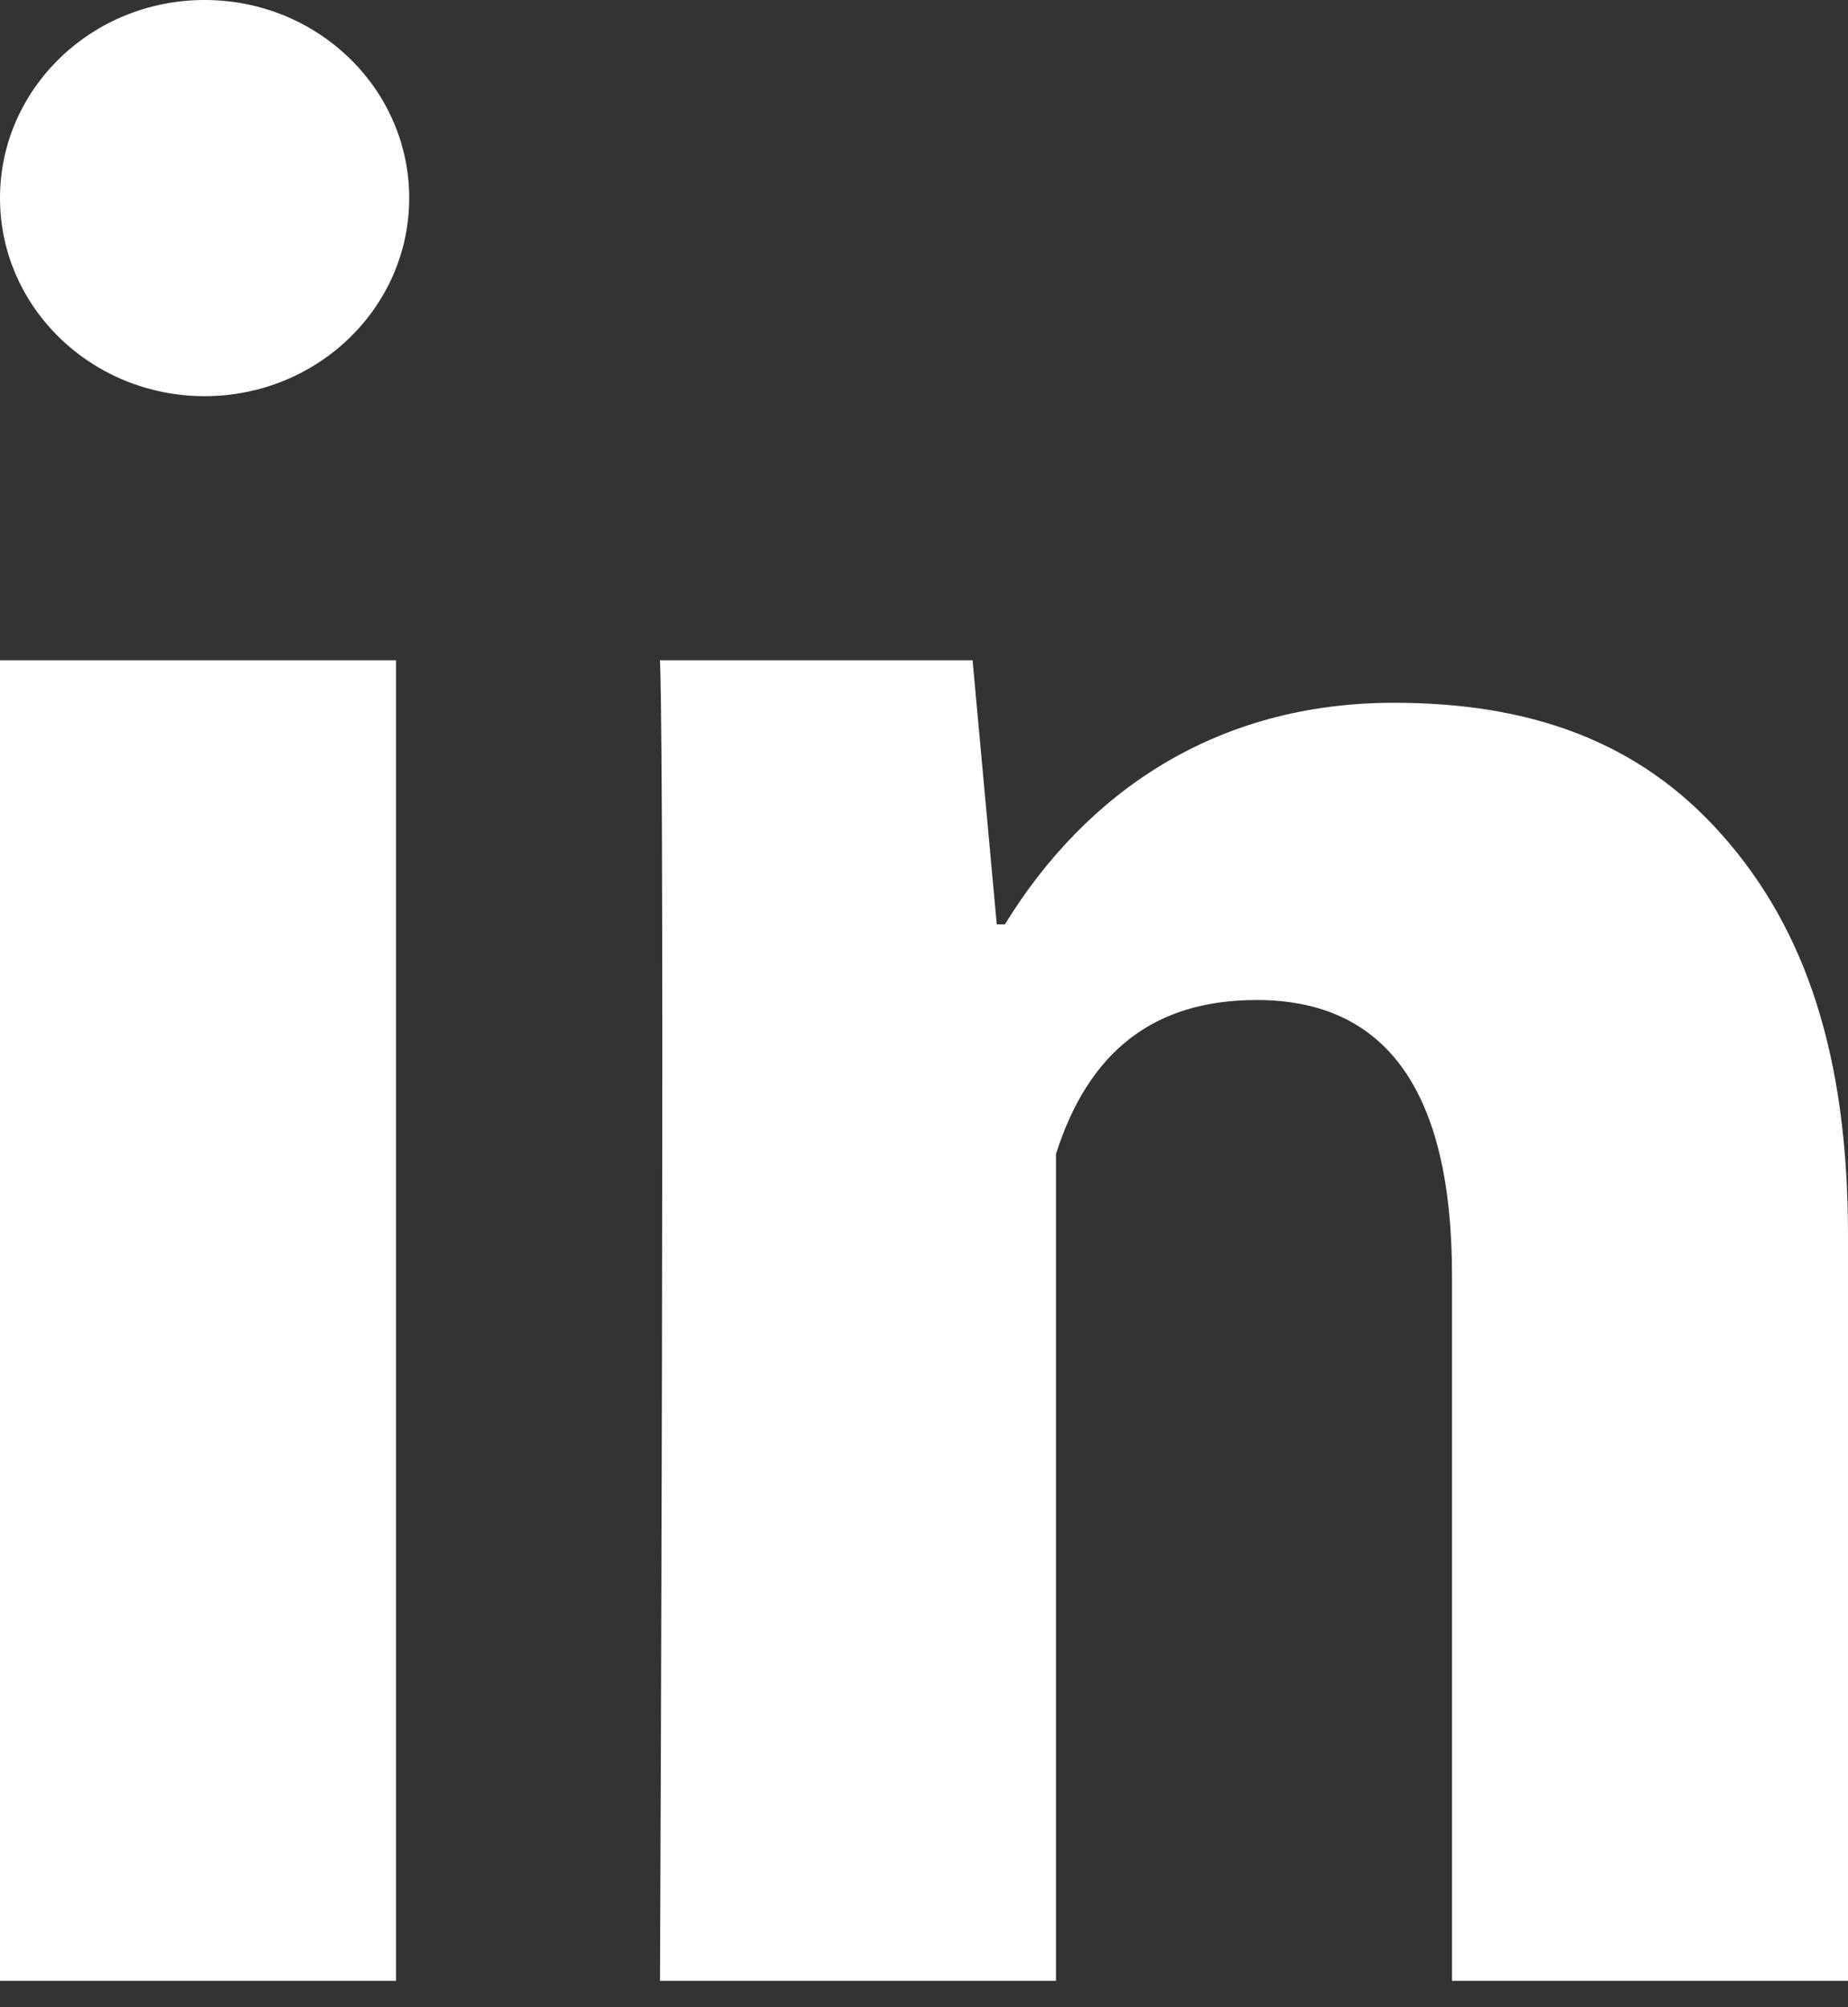
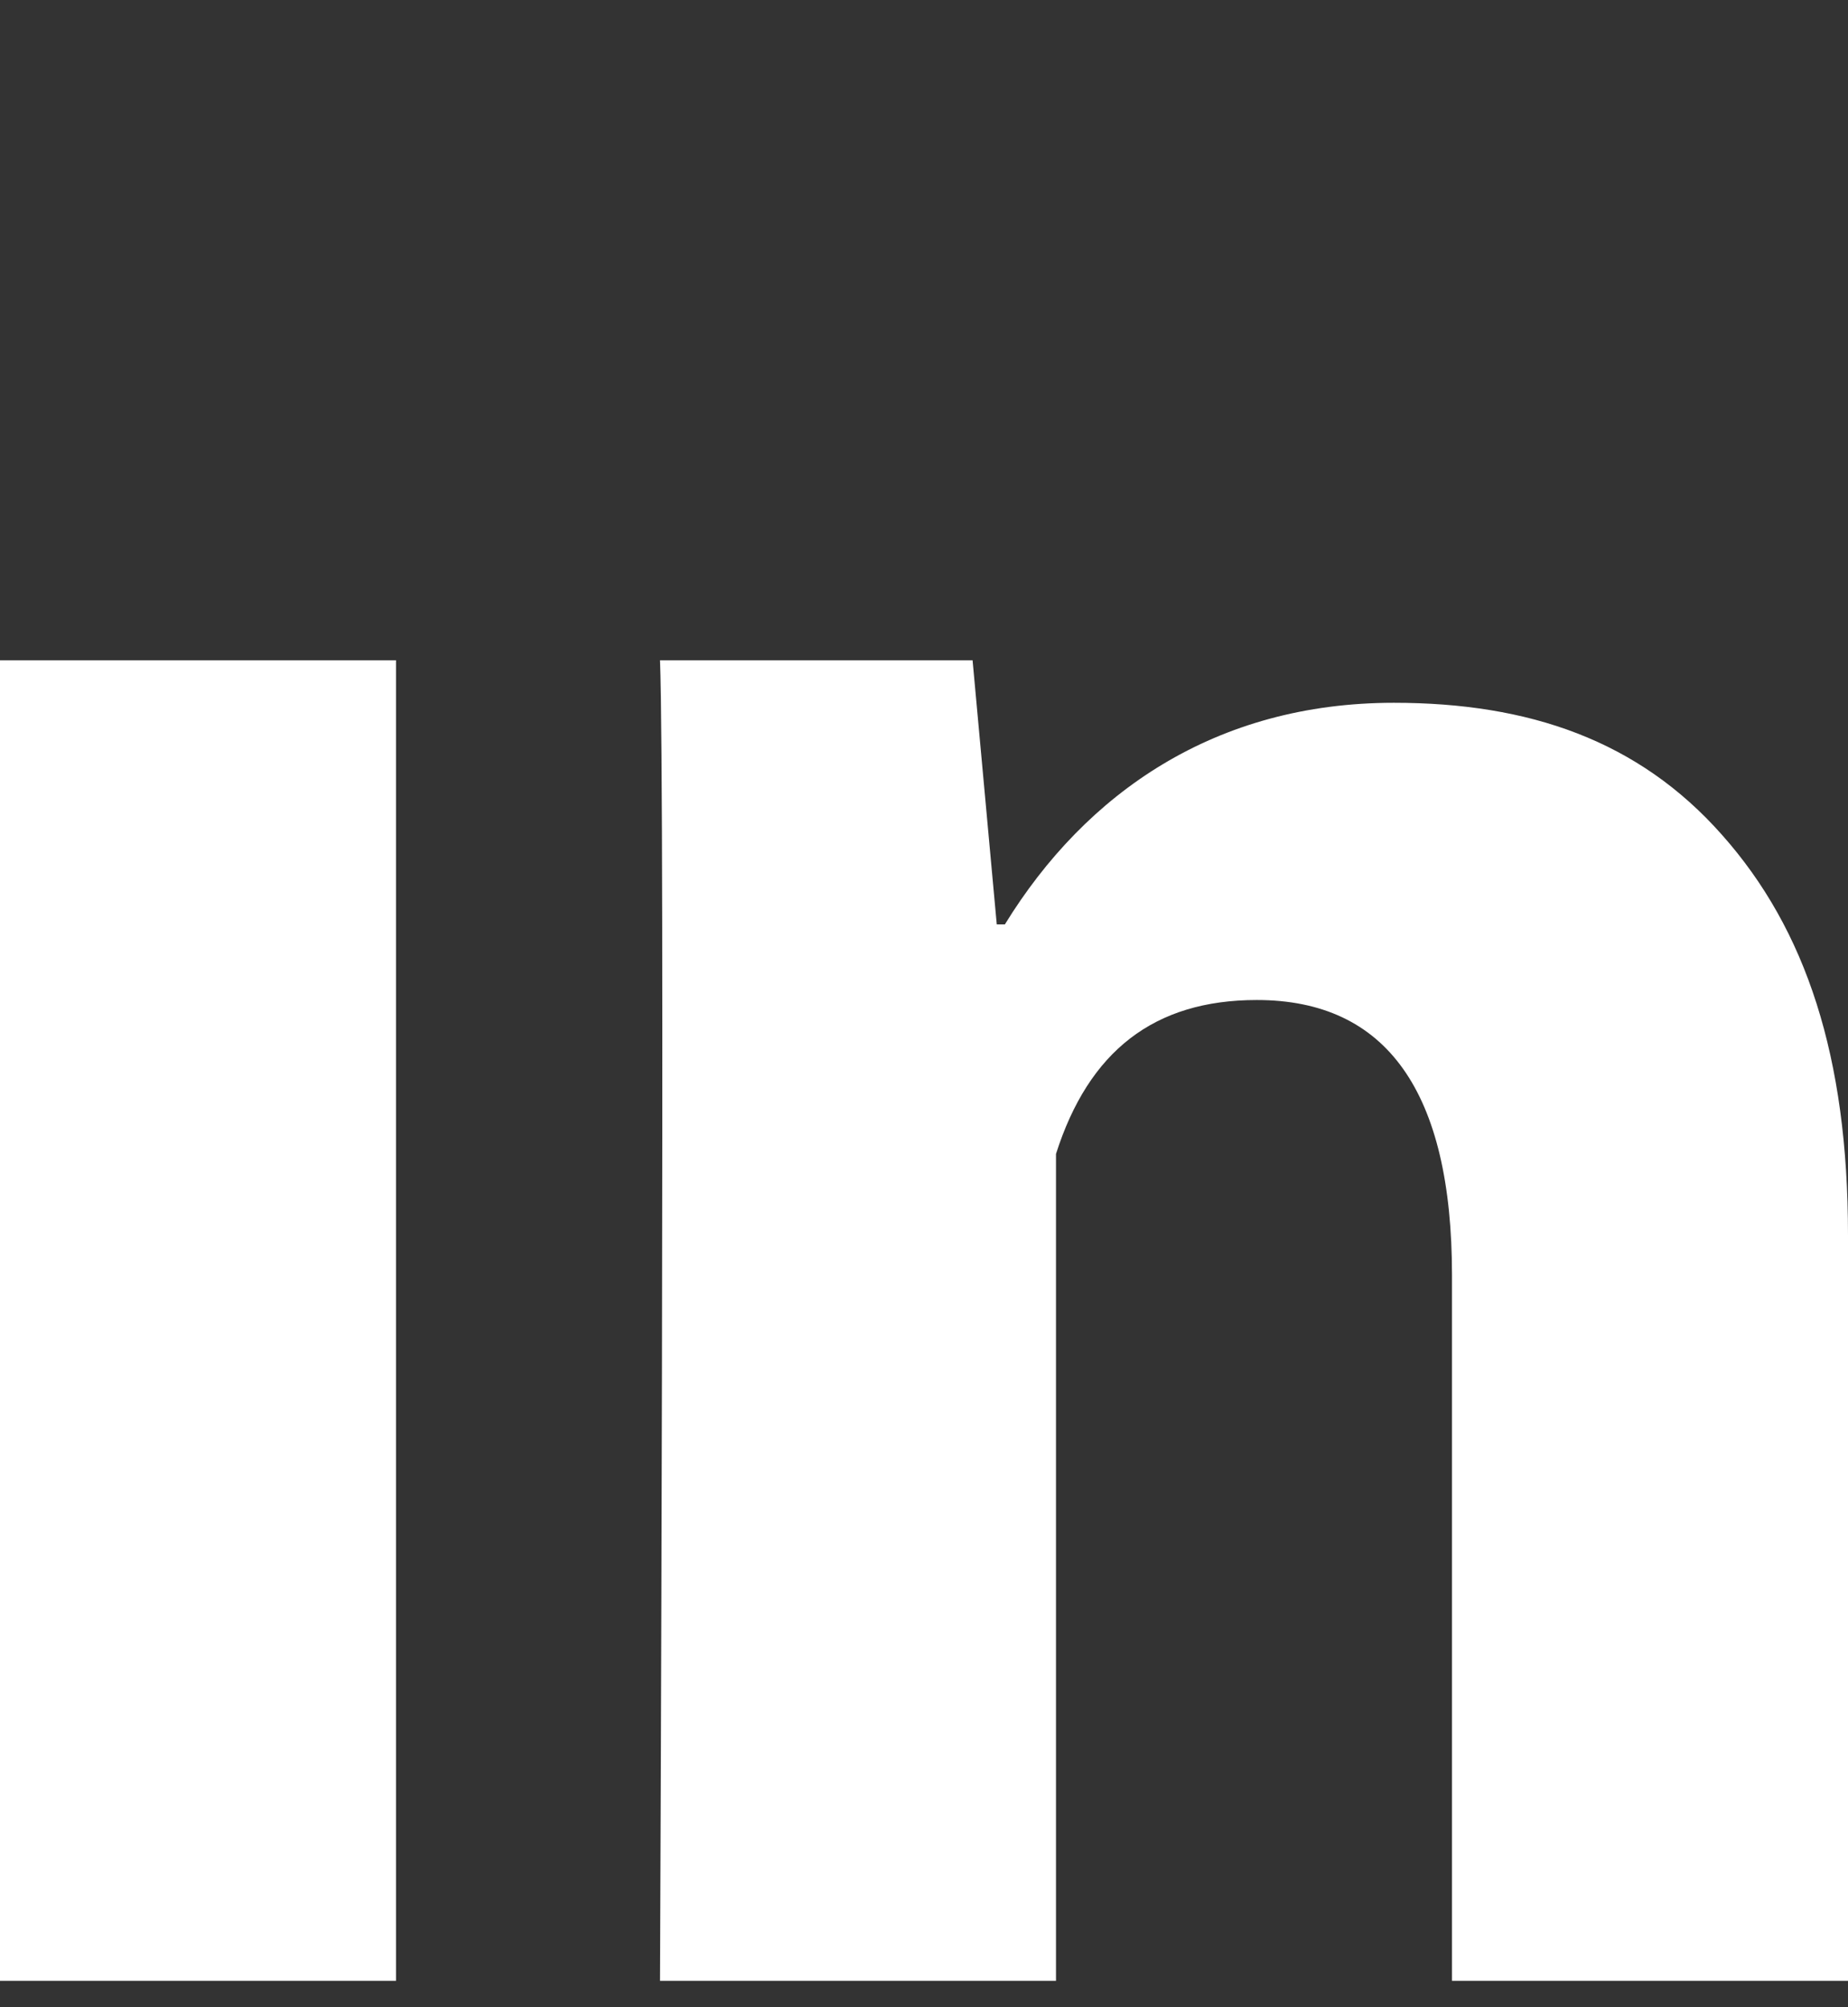
<svg xmlns="http://www.w3.org/2000/svg" width="35" height="38" viewBox="0 0 35 38" fill="none">
  <rect x="0" y="0" width="35" height="38" fill="#333333" stroke="none" />
-   <path d="M3.875 7.5C6.015 7.5 7.75 5.821 7.75 3.75C7.75 1.679 6.015 0 3.875 0C1.735 0 0 1.679 0 3.75C0 5.821 1.735 7.5 3.875 7.5Z" fill="white" />
  <path d="M7.5 37.5H0V12.5H7.5V37.5ZM35 37.5H27.5V24.145C27.5 20.665 26.26 18.932 23.802 18.932C21.855 18.932 20.62 19.902 20 21.845C20 25 20 37.5 20 37.5H12.5C12.5 37.5 12.6 15 12.5 12.5H18.42L18.878 17.5H19.032C20.57 15 23.027 13.305 26.398 13.305C28.96 13.305 31.032 14.017 32.615 15.807C34.208 17.6 35 20.005 35 23.382V37.5Z" fill="white" />
</svg>